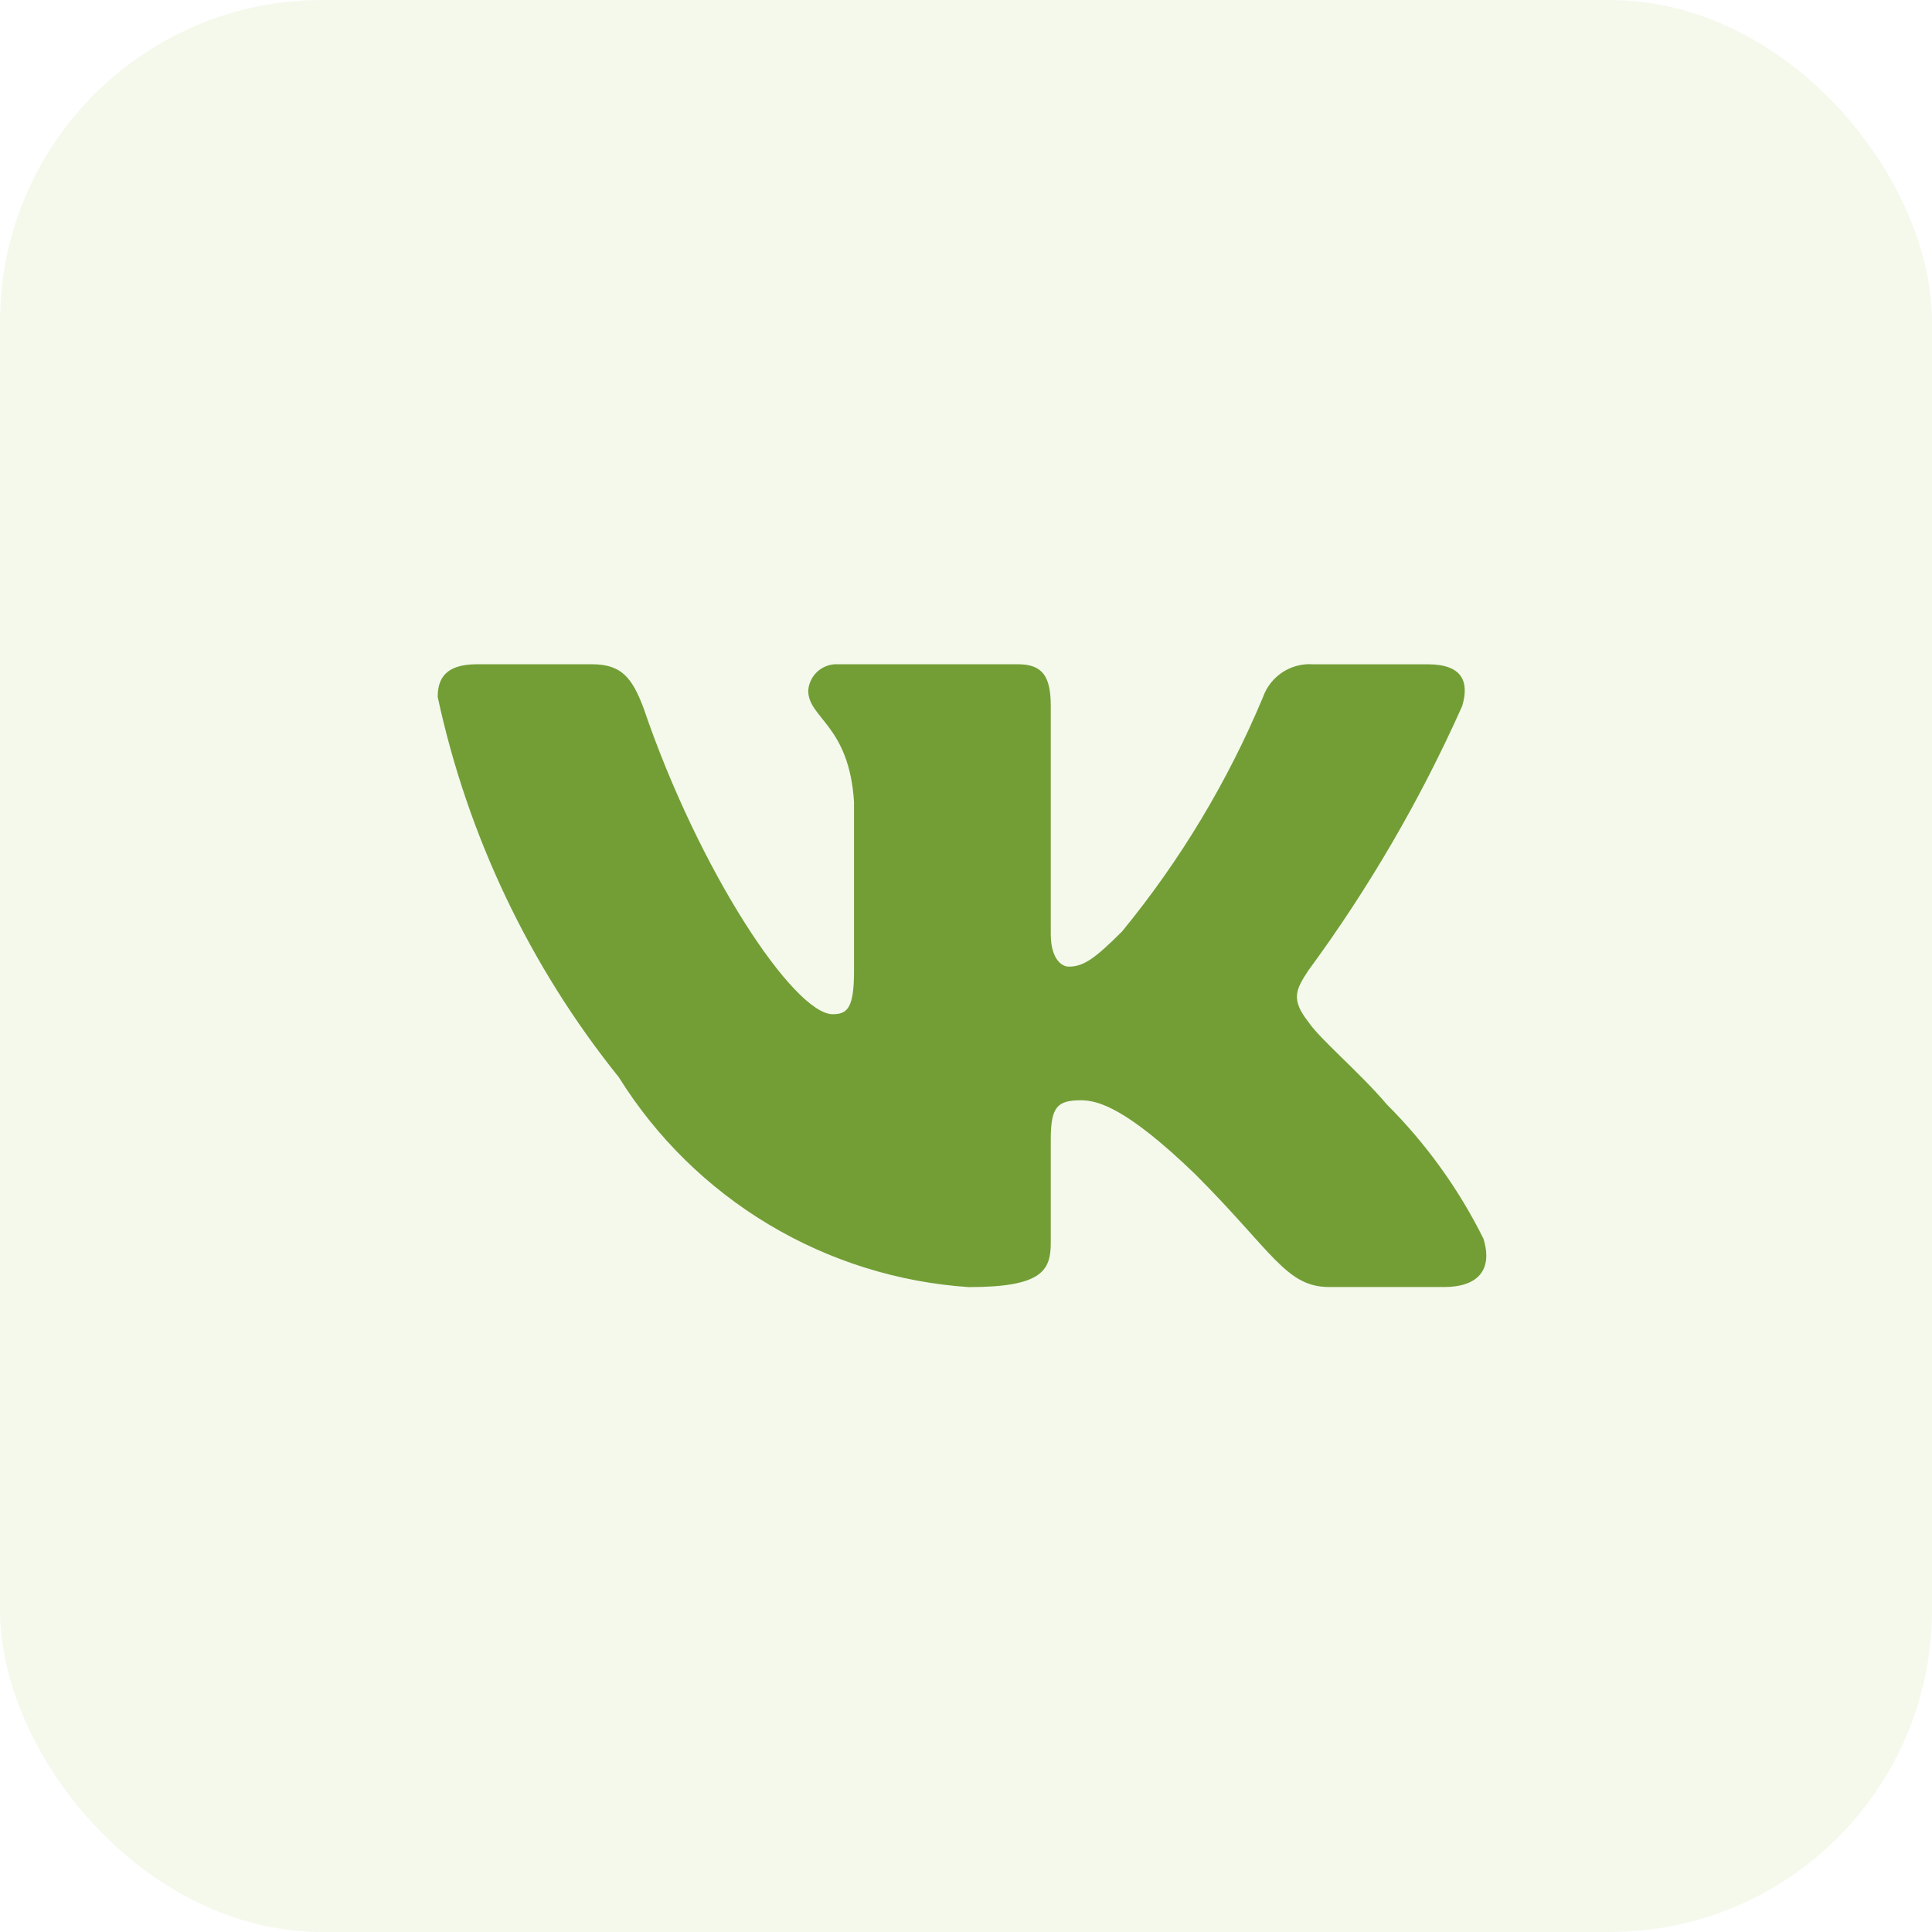
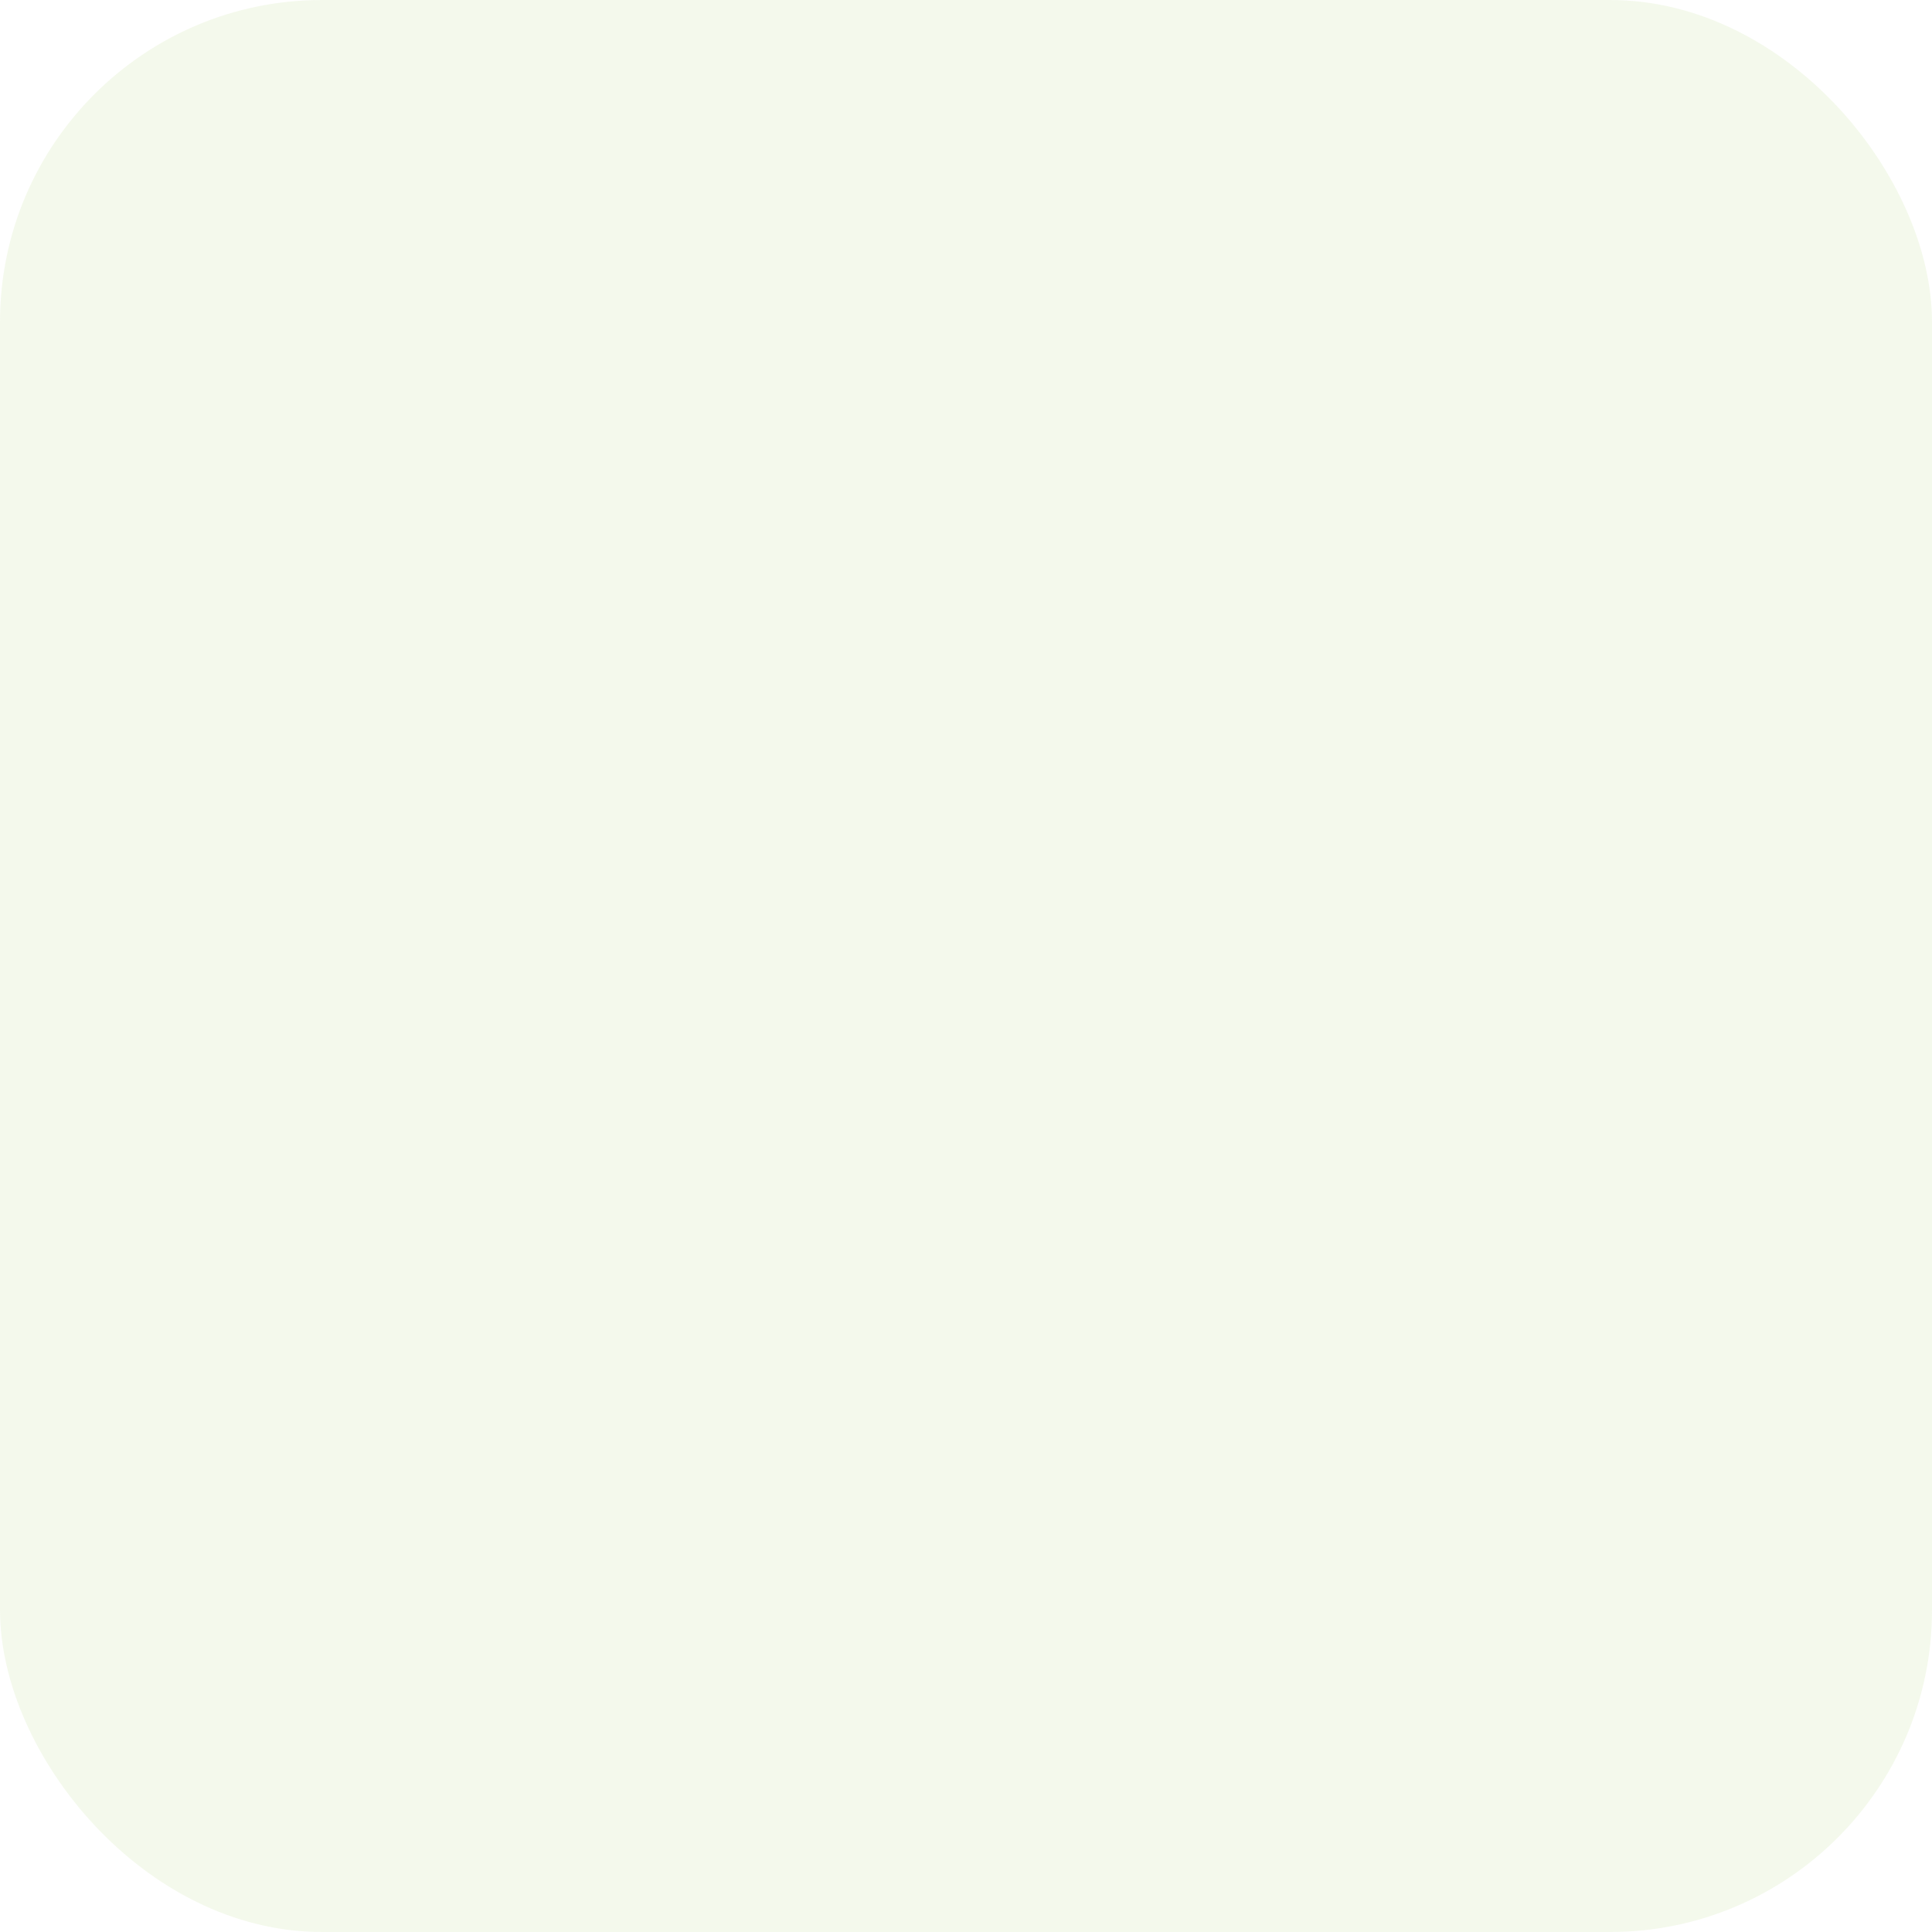
<svg xmlns="http://www.w3.org/2000/svg" width="48" height="48" viewBox="0 0 48 48" fill="none">
  <rect width="48" height="48" rx="8" fill="#8CC63F" fill-opacity="0.1" />
-   <path d="M35.88 31.976H33.028C31.949 31.976 31.624 31.103 29.69 29.168C28 27.539 27.286 27.336 26.859 27.336C26.267 27.336 26.106 27.499 26.106 28.313V30.878C26.106 31.571 25.881 31.978 24.069 31.978C22.31 31.86 20.605 31.325 19.094 30.419C17.582 29.513 16.308 28.261 15.375 26.765C13.161 24.009 11.62 20.774 10.875 17.318C10.875 16.89 11.037 16.503 11.852 16.503H14.703C15.435 16.503 15.699 16.829 15.986 17.583C17.37 21.655 19.731 25.198 20.69 25.198C21.058 25.198 21.218 25.035 21.218 24.119V19.924C21.096 18.01 20.08 17.849 20.08 17.156C20.093 16.974 20.176 16.803 20.313 16.681C20.45 16.559 20.628 16.495 20.811 16.503H25.291C25.904 16.503 26.106 16.808 26.106 17.54V23.203C26.106 23.814 26.369 24.016 26.554 24.016C26.921 24.016 27.204 23.814 27.878 23.141C29.322 21.38 30.502 19.418 31.38 17.316C31.47 17.064 31.64 16.848 31.864 16.701C32.088 16.555 32.354 16.485 32.621 16.504H35.472C36.328 16.504 36.509 16.931 36.328 17.541C35.291 19.864 34.007 22.07 32.5 24.119C32.193 24.588 32.07 24.831 32.5 25.381C32.782 25.809 33.782 26.644 34.454 27.438C35.431 28.413 36.242 29.54 36.856 30.775C37.101 31.57 36.694 31.976 35.88 31.976Z" fill="#739E36" />
</svg>